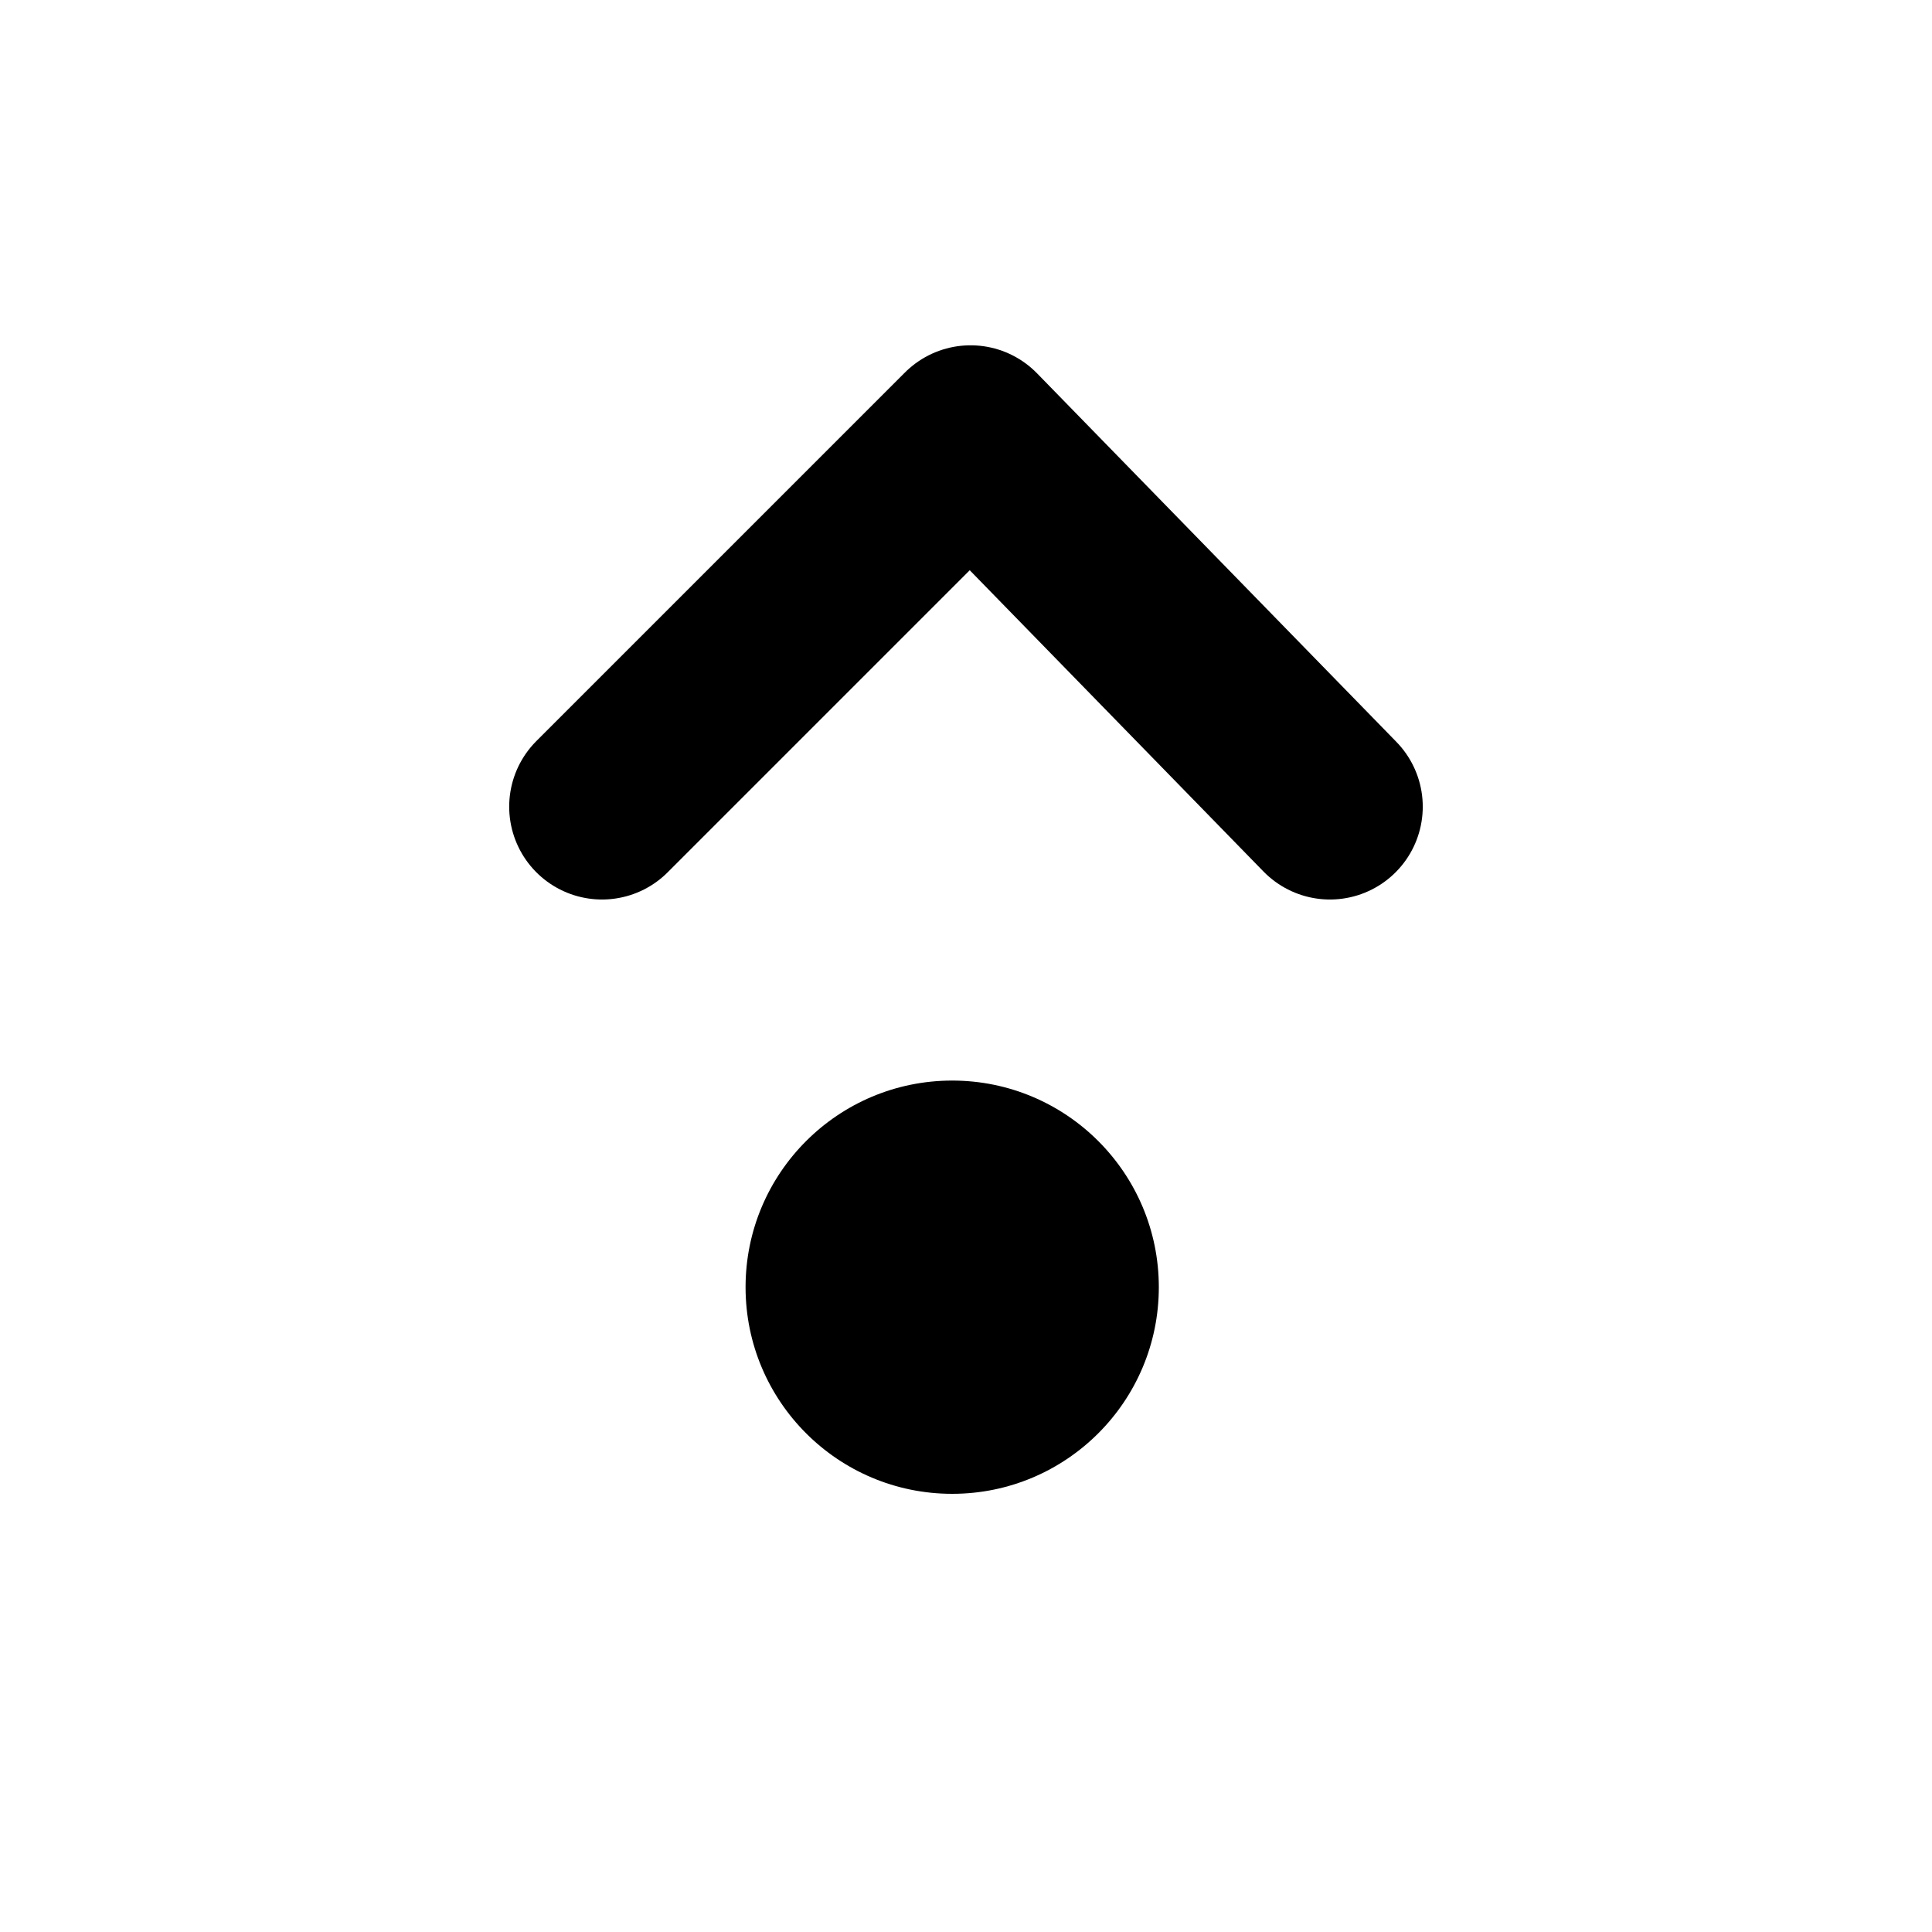
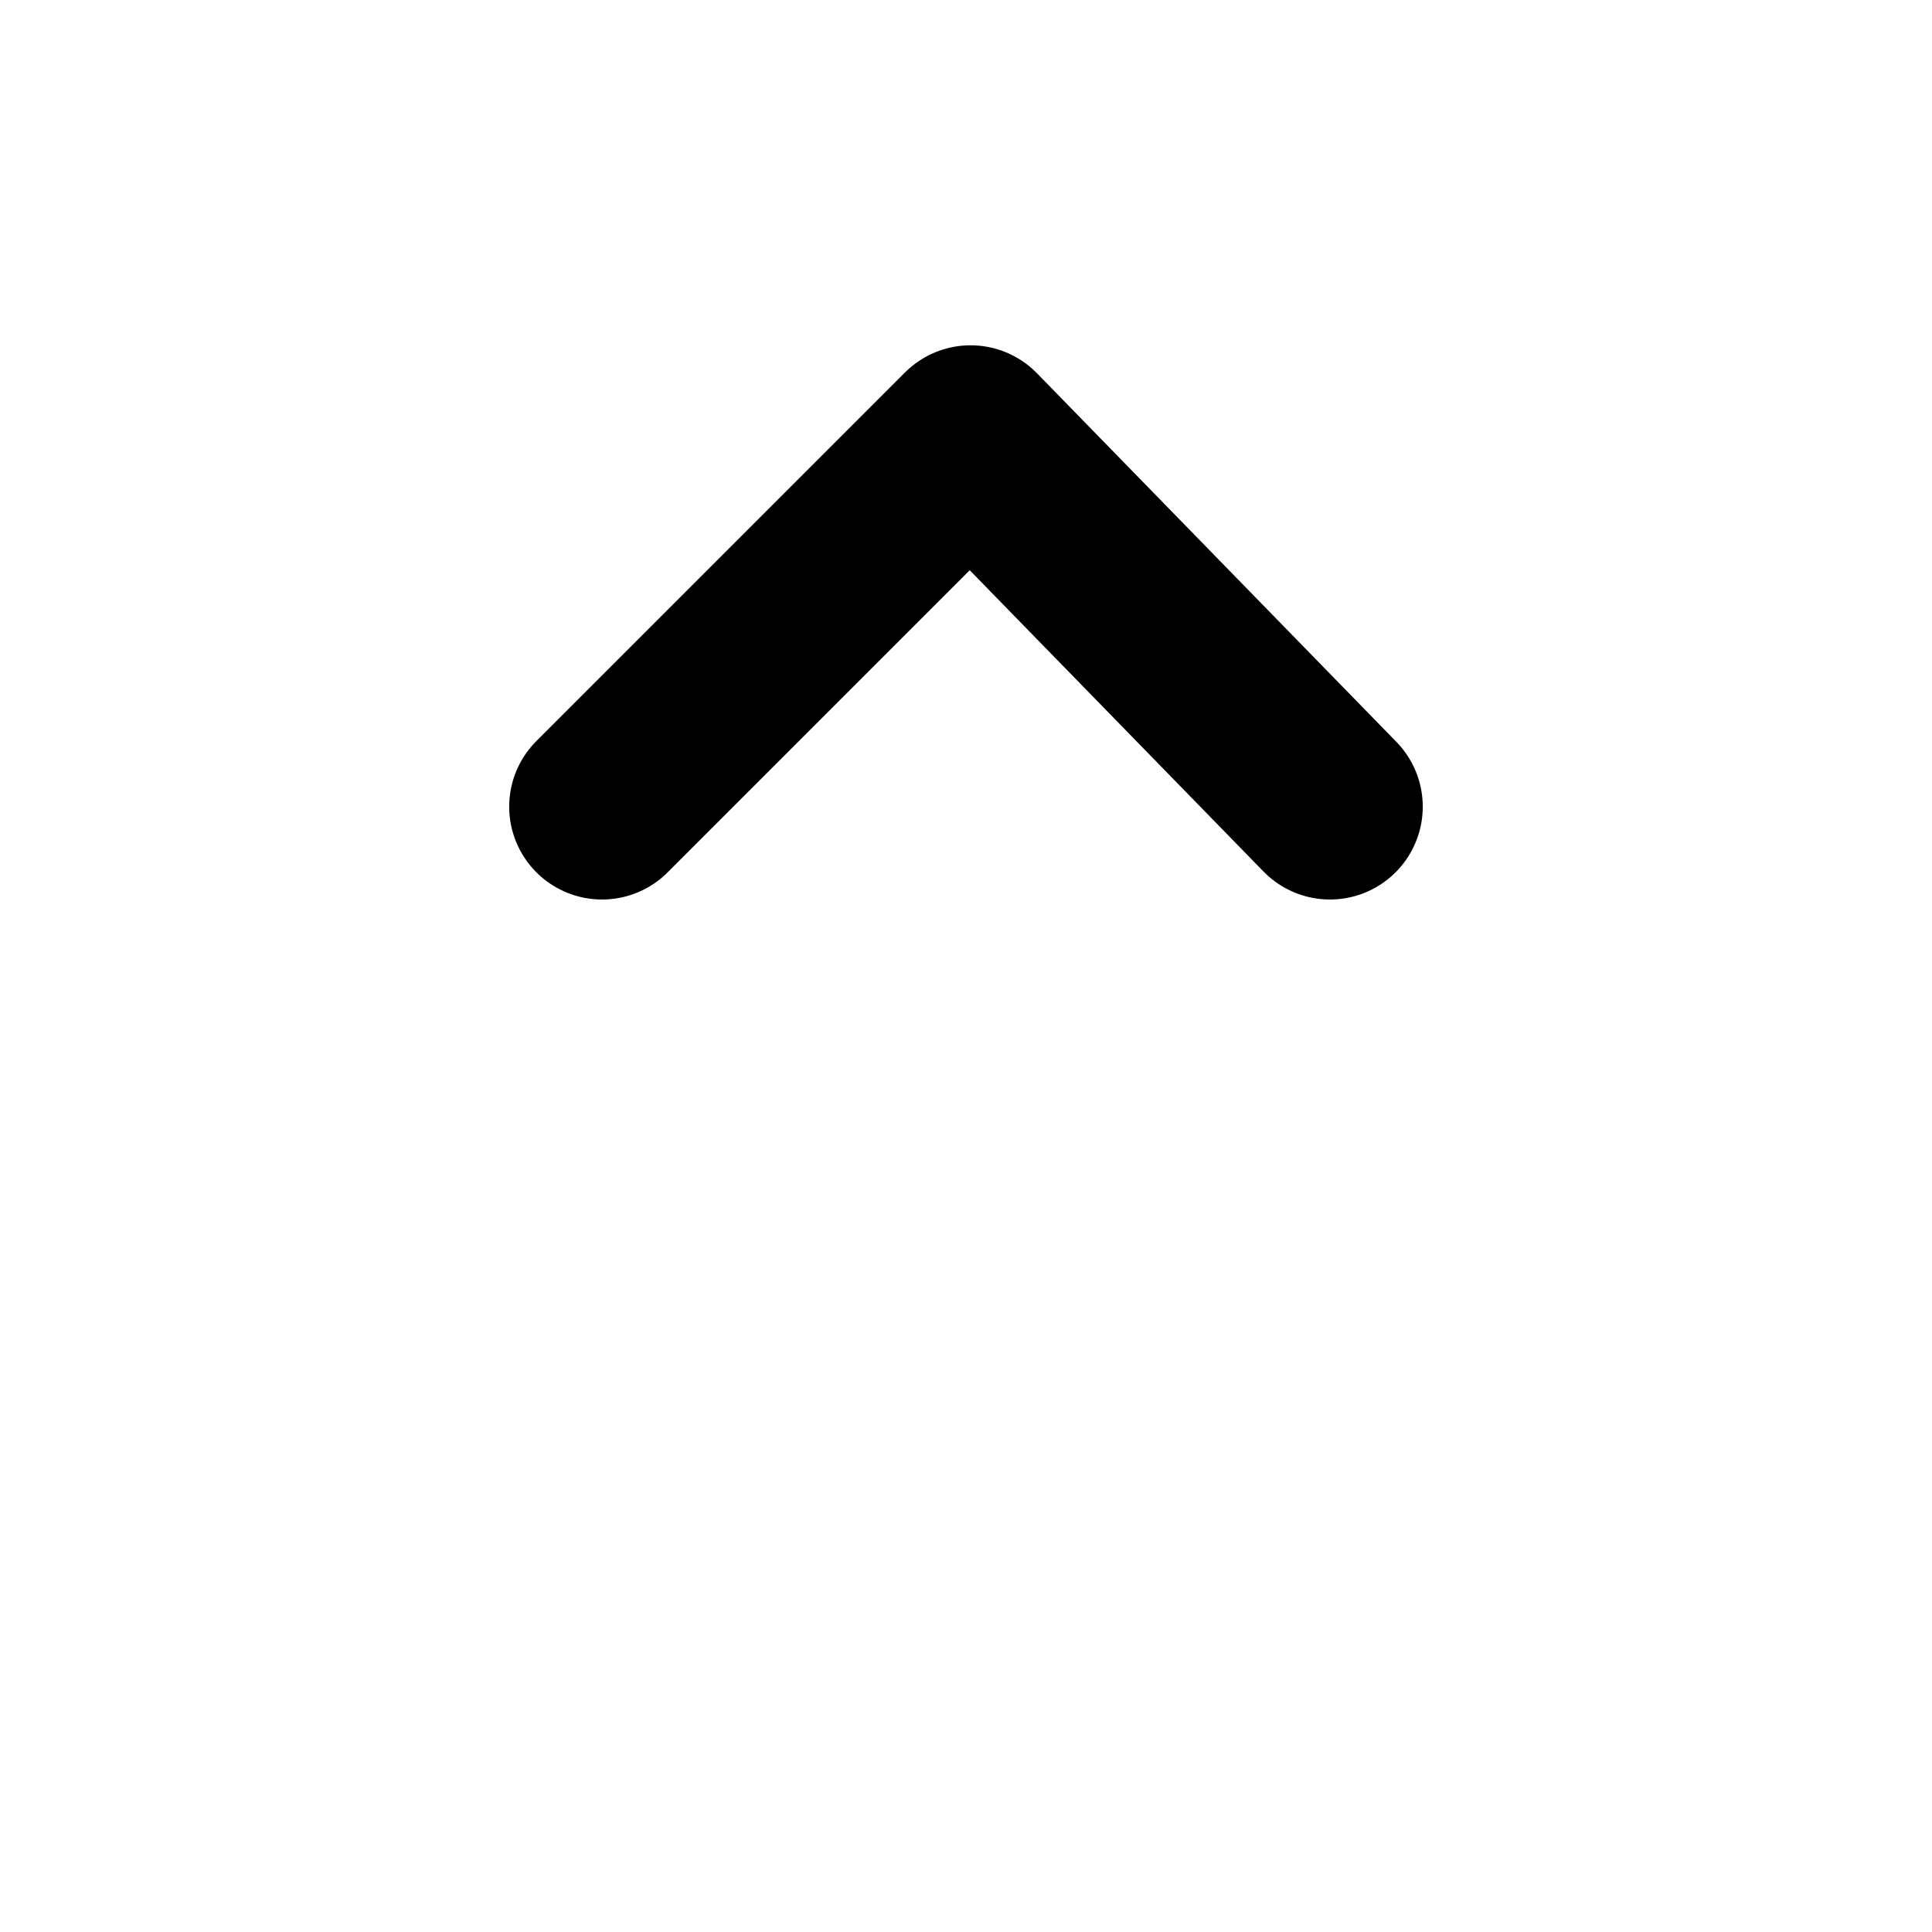
<svg xmlns="http://www.w3.org/2000/svg" width="800px" height="800px" version="1.1" viewBox="144 144 512 512">
  <path transform="matrix(1.968 0 0 1.968 148.09 148.09)" d="m177.01 106.55-48.391-49.63-49.63 49.63" fill="none" stroke="#000000" stroke-linecap="round" stroke-linejoin="round" stroke-width="25" />
-   <path d="m451.1 485.12c0 30.242-24.52 54.758-54.758 54.758-30.242 0-54.758-24.516-54.758-54.758s24.516-54.758 54.758-54.758c30.238 0 54.758 24.516 54.758 54.758" />
</svg>